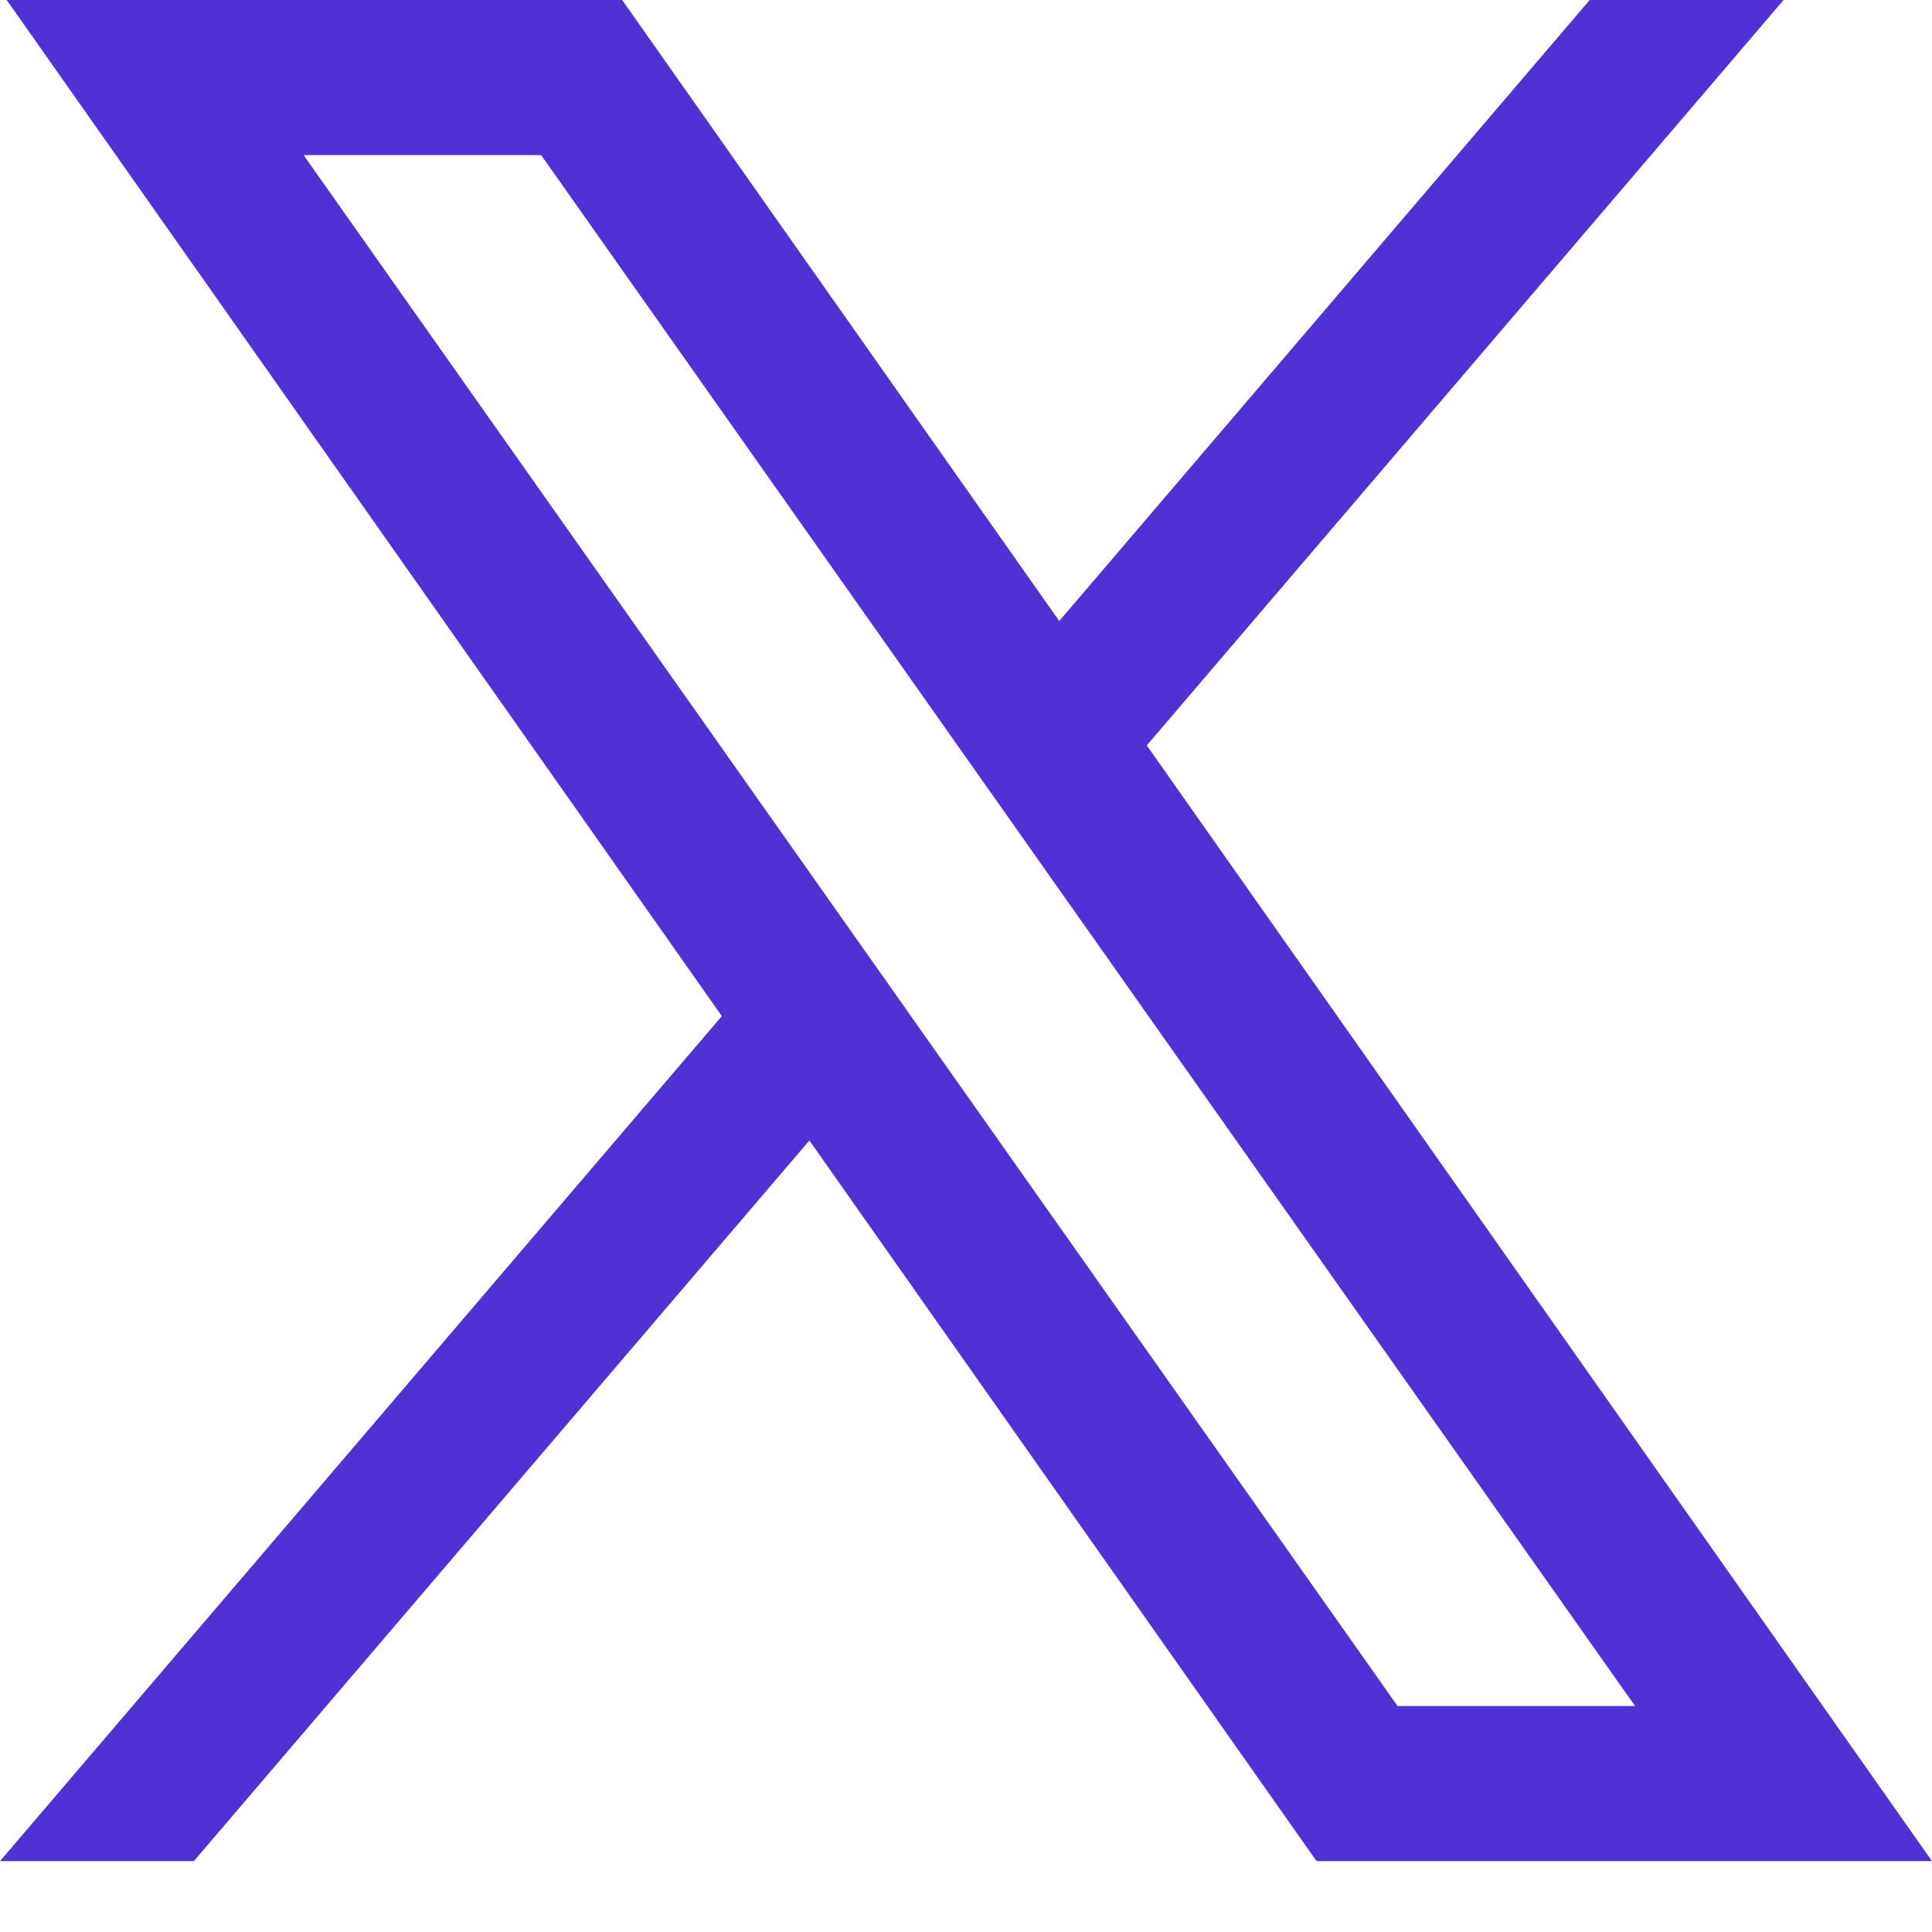
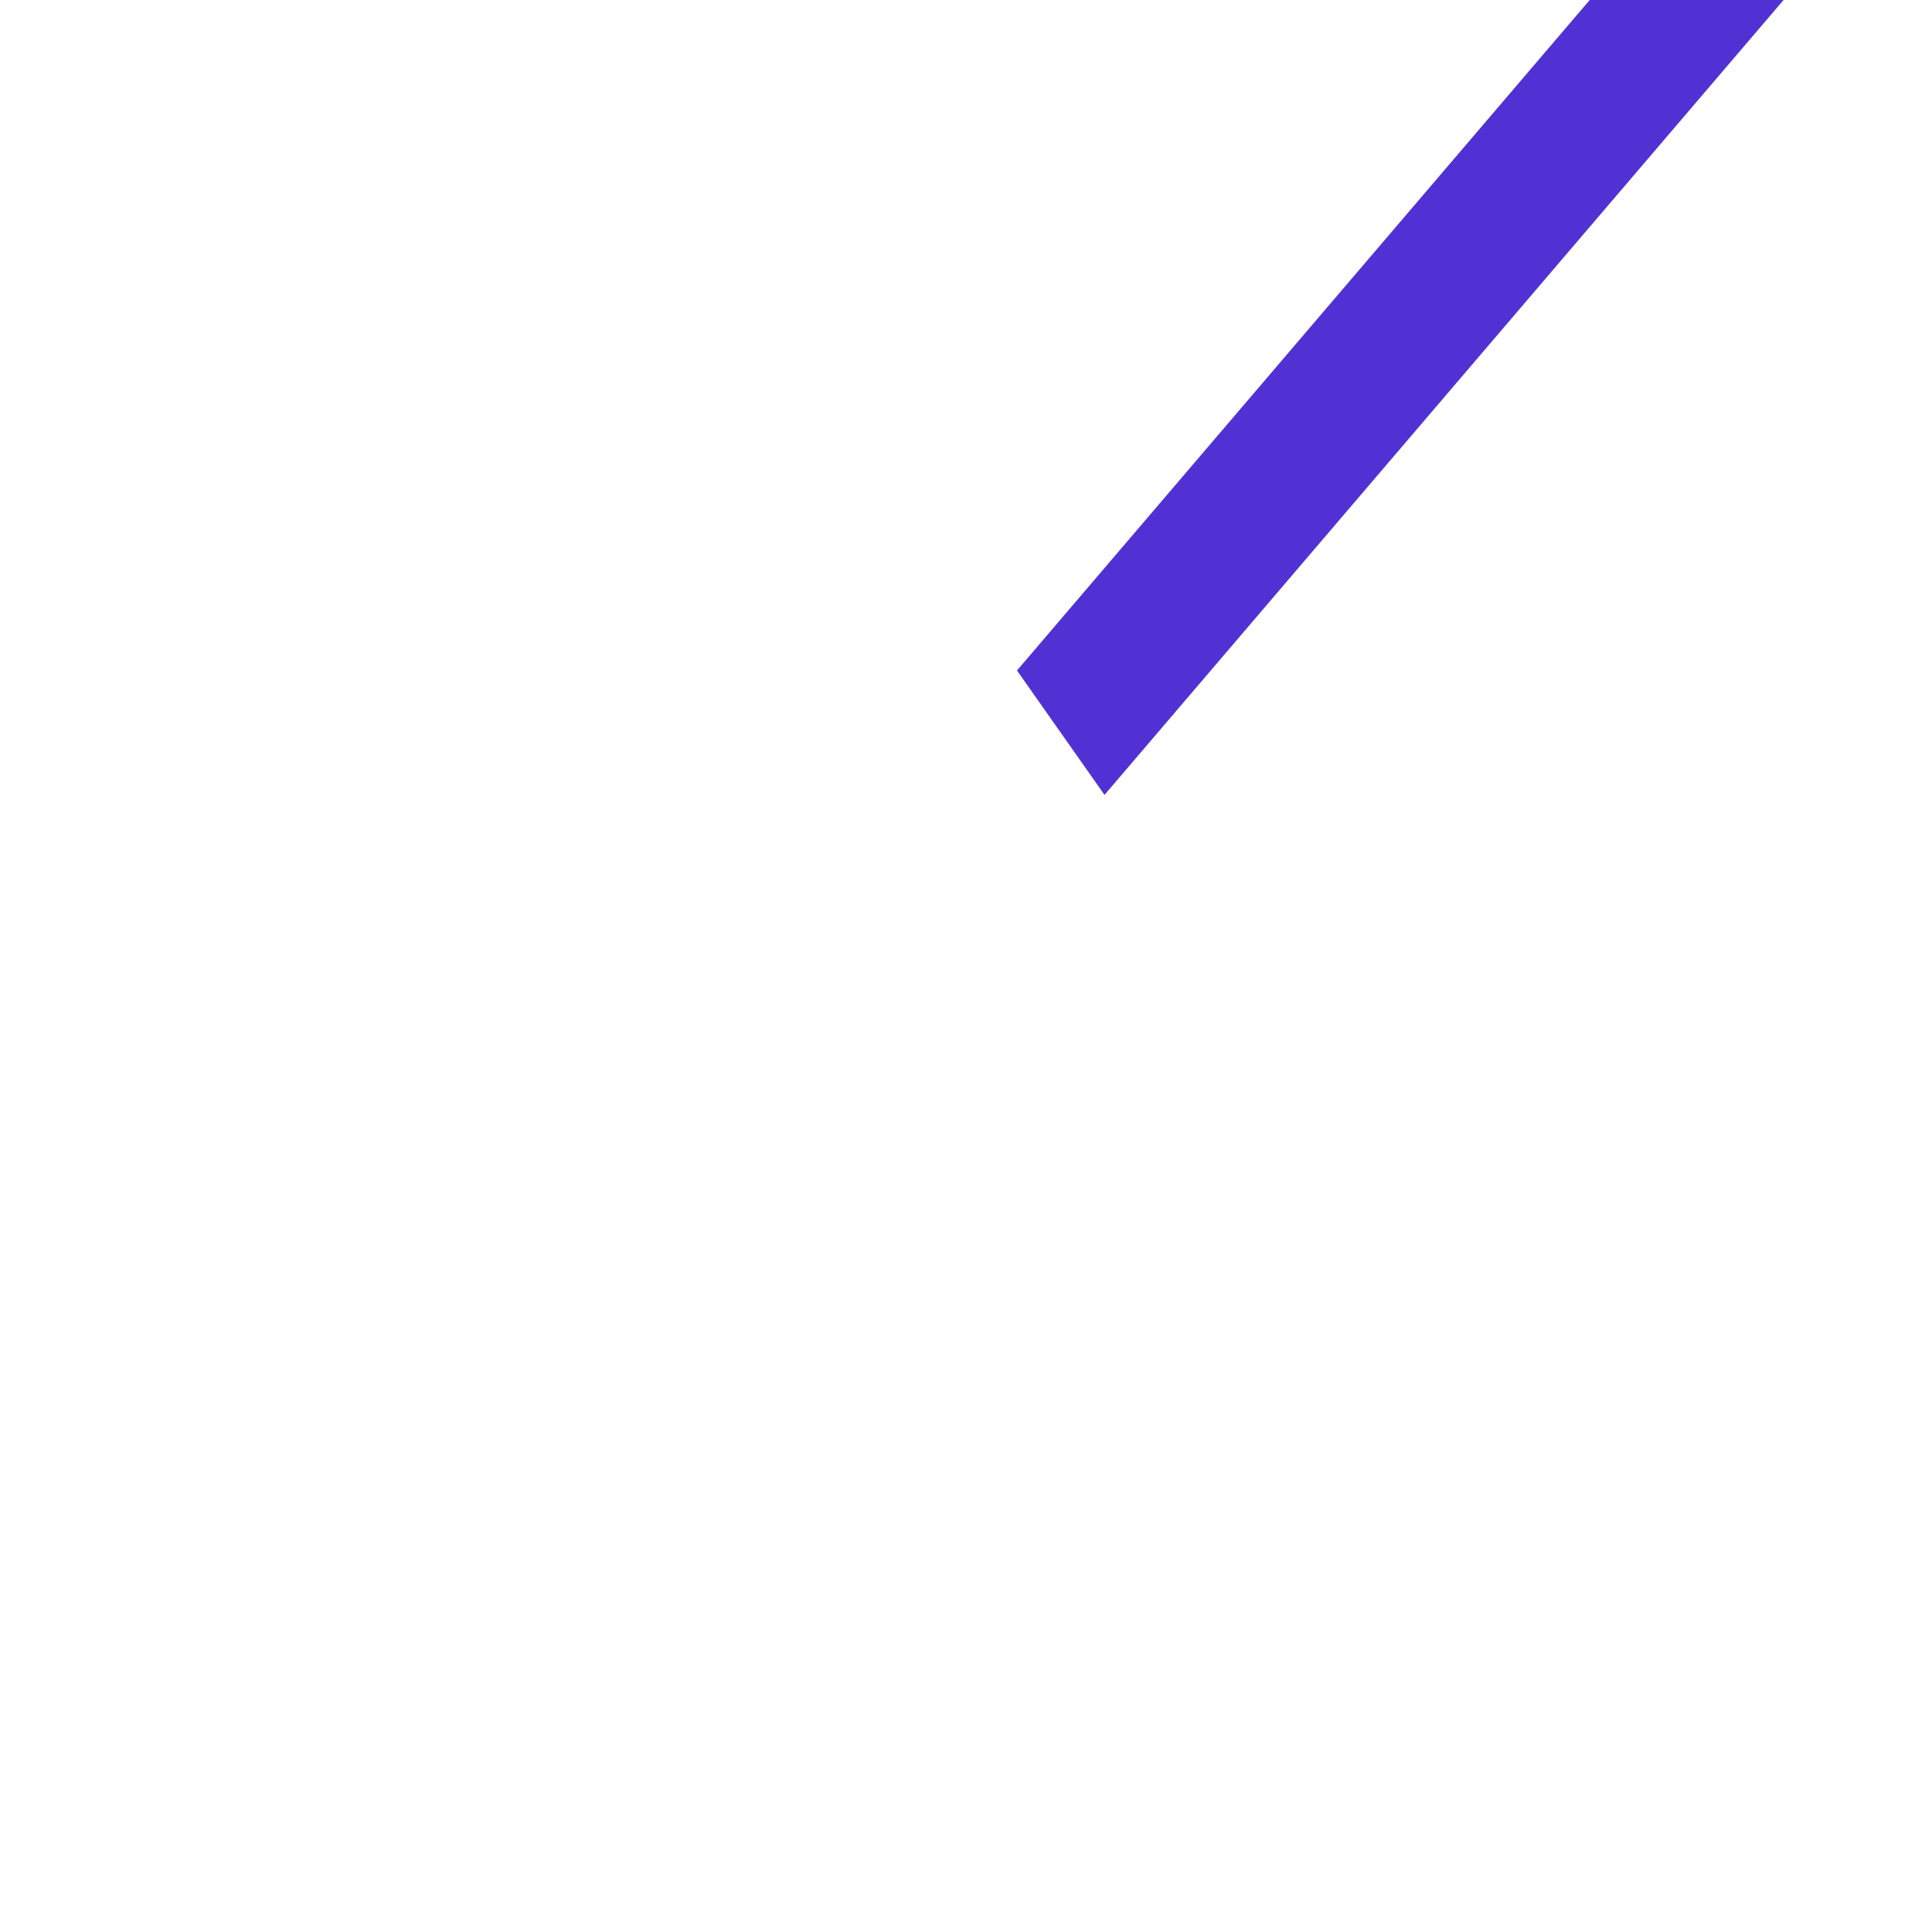
<svg xmlns="http://www.w3.org/2000/svg" width="23" height="23" viewBox="0 0 23 23" fill="none">
-   <path d="M23 22.156H15.673L0.08 0H7.407L23 22.156ZM16.638 20.31H19.465L6.442 1.846H3.614L16.638 20.31Z" fill="#5231D4" />
-   <path d="M2.308 22.156L10.13 12.998L9.088 11.517L0 22.156H2.308Z" fill="#5231D4" />
  <path d="M12.107 7.982L13.149 9.463L21.233 0H18.925L12.107 7.982Z" fill="#5231D4" />
</svg>